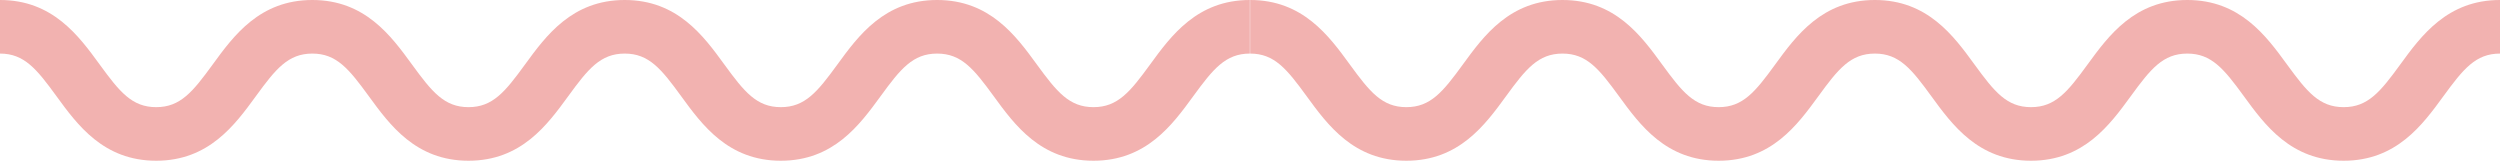
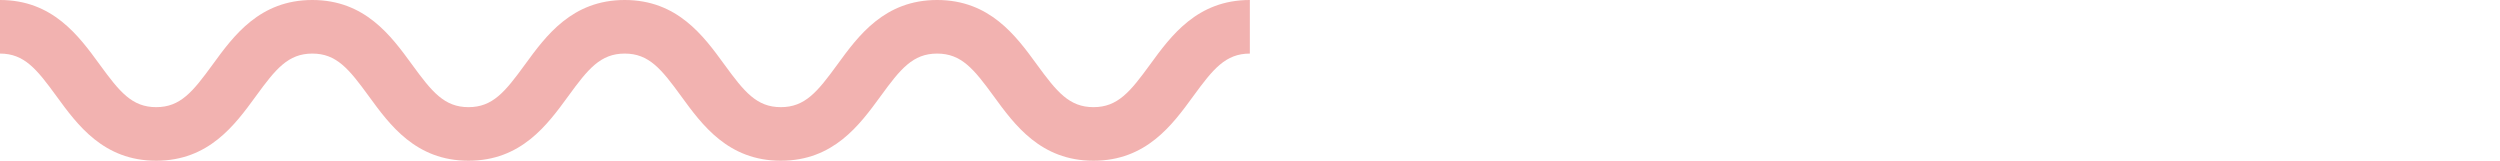
<svg xmlns="http://www.w3.org/2000/svg" viewBox="0 0 93.324 6">
  <title>level1-wave</title>
  <path d="M40.819,6C38.852,6,37.876,4.664,37.093,3.589,36.352,2.574,35.889,2,34.982,2c-.906,0-1.369.574-2.108,1.589C32.09,4.663,31.115,6,29.148,6c-1.966,0-2.94-1.337-3.722-2.411C24.687,2.574,24.225,2,23.32,2c-.905,0-1.368.574-2.107,1.589C20.43,4.663,19.456,6,17.489,6s-2.94-1.337-3.723-2.411C13.026,2.574,12.564,2,11.659,2c-.904,0-1.367.574-2.106,1.589C8.77,4.663,7.796,6,5.83,6,3.864,6,2.89,4.663,2.107,3.589,1.367,2.574.905,2,0,2V0C1.966,0,2.94,1.337,3.723,2.411,4.463,3.426,4.925,4,5.83,4c.905,0,1.367-.574,2.107-1.589C8.719,1.337,9.693,0,11.659,0c1.966,0,2.94,1.337,3.723,2.411C16.122,3.426,16.584,4,17.489,4c.905,0,1.368-.574,2.107-1.589C20.379,1.337,21.354,0,23.32,0c1.966,0,2.94,1.337,3.722,2.411C27.782,3.426,28.244,4,29.148,4c.906,0,1.369-.574,2.109-1.589C32.041,1.336,33.015,0,34.982,0,36.949,0,37.925,1.336,38.708,2.411,39.449,3.426,39.912,4,40.819,4c.907,0,1.371-.574,2.111-1.589C43.713,1.336,44.689,0,46.656,0V2c-.907,0-1.37.574-2.111,1.589C43.762,4.664,42.787,6,40.819,6Z" style="fill:#f2b2b0" />
-   <path d="M87.487,6C85.52,6,84.544,4.664,83.761,3.589,83.02,2.574,82.557,2,81.65,2c-.906,0-1.369.574-2.108,1.589C78.758,4.663,77.783,6,75.816,6c-1.966,0-2.94-1.337-3.722-2.411C71.355,2.574,70.893,2,69.988,2c-.905,0-1.368.574-2.107,1.589C67.098,4.663,66.124,6,64.157,6s-2.94-1.337-3.723-2.411C59.694,2.574,59.232,2,58.327,2c-.904,0-1.367.574-2.106,1.589C55.438,4.663,54.464,6,52.498,6c-1.966,0-2.94-1.337-3.723-2.411C48.035,2.574,47.573,2,46.668,2V0c1.966,0,2.94,1.337,3.723,2.411C51.131,3.426,51.593,4,52.498,4c.905,0,1.367-.574,2.107-1.589C55.387,1.337,56.361,0,58.327,0c1.966,0,2.94,1.337,3.723,2.411C62.79,3.426,63.252,4,64.157,4c.905,0,1.368-.574,2.107-1.589C67.047,1.337,68.022,0,69.988,0c1.966,0,2.94,1.337,3.722,2.411C74.45,3.426,74.912,4,75.816,4c.906,0,1.369-.574,2.109-1.589C78.709,1.336,79.683,0,81.65,0,83.617,0,84.593,1.336,85.376,2.411,86.117,3.426,86.58,4,87.487,4c.907,0,1.371-.574,2.111-1.589C90.381,1.336,91.357,0,93.324,0V2c-.907,0-1.37.574-2.111,1.589C90.43,4.664,89.455,6,87.487,6Z" style="fill:#f2b2b0" />
</svg>